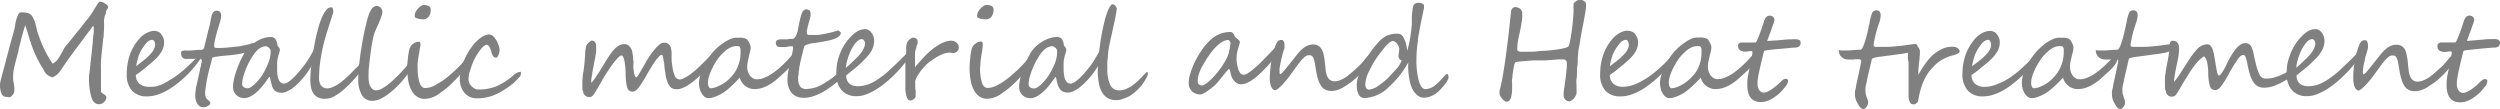
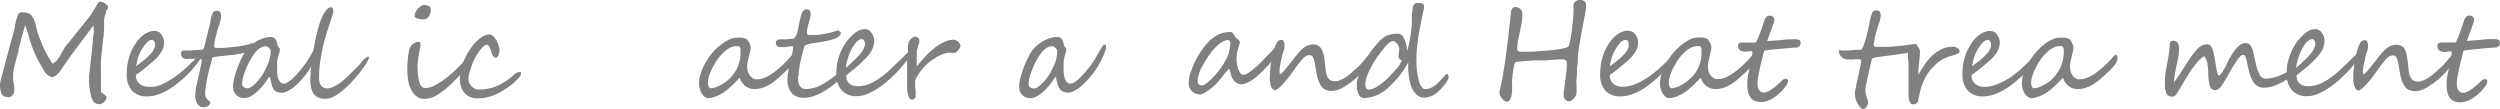
<svg xmlns="http://www.w3.org/2000/svg" viewBox="0 0 405.11 17.66">
  <defs>
    <style>.cls-1{fill:gray;}</style>
  </defs>
  <g id="レイヤー_2" data-name="レイヤー 2">
    <g id="レイヤー_1-2" data-name="レイヤー 1">
      <path class="cls-1" d="M17.5,1.09a.4.4,0,0,1,0,.2,1.3,1.3,0,0,1-.13.19l-.13.21a.29.29,0,0,0-.06.17.39.39,0,0,1,0,.06,1.3,1.3,0,0,0,0,.15,2.57,2.57,0,0,1-.09.29L17,2.52a4.27,4.27,0,0,0-.13.66,5.39,5.39,0,0,0,0,.72c0,.48,0,1-.06,1.46,0,.25,0,.51-.06.78s-.07.55-.1.85-.06.59-.09.86-.06.54-.09.79c-.05.46-.08.93-.11,1.42s0,1,0,1.54c0,.36,0,.82,0,1.37s0,1.2,0,1.93a3.51,3.51,0,0,0,.36.3,2.8,2.8,0,0,1,.4.29.45.45,0,0,1,.12.33,1,1,0,0,1-.39.72,1.18,1.18,0,0,1-.77.35q-1,0-1.32-1.32a11,11,0,0,1-.34-2.73c0-.29,0-.58.05-.88s.08-.59.11-.89l.09-.9c.05-.39.1-.88.17-1.47s.11-1,.14-1.34.05-.49.06-.54a1.13,1.13,0,0,0,0-.23c0-.1,0-.24.05-.41,0-.34.08-.63.1-.88s0-.44,0-.58,0-.09,0-.13,0-.09,0-.16a.87.87,0,0,0-.1-.25l-.39.53-.51.68-.94,1.26-.36.49c-.12.16-.25.32-.37.49l-.43.56-.53.73c-.42.58-.84,1.18-1.26,1.78l-.1.15c0,.07-.1.15-.17.25a3.48,3.48,0,0,1-.25.36,2.78,2.78,0,0,1-1.25,1.06,2,2,0,0,1-1.28-.86c-.06-.1-.11-.2-.16-.27L7,11.17,6.87,11c0-.07-.09-.14-.13-.22-.13-.23-.25-.43-.35-.62L6.1,9.61q-.24-.45-.48-1c-.15-.34-.29-.7-.42-1.07L5,7c0-.16-.09-.28-.12-.35s-.06-.18-.09-.31S4.7,6,4.65,5.84s-.11-.37-.17-.56-.13-.38-.19-.57c-.13-.41-.21-.63-.22-.67,0,.19-.11.42-.19.7l-.25.89c-.09.32-.18.63-.26,1s-.16.61-.22.86S3,8,3,8.18s-.11.45-.16.66c-.11.4-.27,1-.5,1.9a6.55,6.55,0,0,0-.21,1.62q0,.17,0,.45c0,.18.05.41.1.68s.07.49.09.7,0,.39,0,.55a1.14,1.14,0,0,1-.26.63c-.18.25-.35.37-.52.37a1.43,1.43,0,0,1-.26,0L1,15.7a.84.84,0,0,1-.8-.65A3.84,3.84,0,0,1,0,13.7a2.39,2.39,0,0,1,.1-.58c0-.12.07-.28.11-.47s.1-.39.16-.62.12-.41.15-.54,0-.2.06-.23c.14-.55.27-1,.39-1.49s.22-.83.31-1.17l.28-1.06c.1-.36.2-.75.32-1.16s.24-.87.33-1.19a8.72,8.72,0,0,0,.23-1q.08-.54.12-.72A3.12,3.12,0,0,1,2.7,3a5.27,5.27,0,0,1,.19-.51C3,2.16,3.22,2,3.44,2a4,4,0,0,1,1.15.14,1.24,1.24,0,0,1,.7.63,4,4,0,0,1,.24.46,3.71,3.71,0,0,1,.16.47q.08.24.15.54l.16.7a1.82,1.82,0,0,0,.11.4c.06.13.11.28.17.44a18.6,18.6,0,0,0,2.26,4.56,2.58,2.58,0,0,1,.31-.23l.22-.18.15-.15c.09-.11.18-.24.28-.38s.19-.3.29-.46c.19-.34.37-.66.55-1a4.24,4.24,0,0,1,.58-.79c.1-.11.22-.25.36-.43l.49-.61.48-.61.35-.43.31-.36.26-.35L13.46,4l.36-.47.28-.35A2.62,2.62,0,0,0,14.27,3l.12-.16.39-.55c.14-.21.29-.45.45-.73l.45-.71c.13-.19.24-.36.34-.49a.2.2,0,0,1,.2-.09,1,1,0,0,1,.36.08A2.58,2.58,0,0,1,17,.55a1.72,1.72,0,0,1,.35.28A.34.34,0,0,1,17.5,1.09Z" />
      <path class="cls-1" d="M32.6,9.16a1.26,1.26,0,0,1-.22.52,18,18,0,0,1-1.13,1.46,17.59,17.59,0,0,1-1.34,1.39,17.23,17.23,0,0,1-1.48,1.23,10.91,10.91,0,0,1-1.55,1,8.07,8.07,0,0,1-1.55.64,5.39,5.39,0,0,1-1.5.22,3.23,3.23,0,0,1-2.43-.91A3.89,3.89,0,0,1,20.54,12,9.72,9.72,0,0,1,21,9a8.37,8.37,0,0,1,1.62-2.78,5.27,5.27,0,0,1,.48-.45,4.35,4.35,0,0,1,.57-.38,3,3,0,0,1,.61-.26A2.41,2.41,0,0,1,24.93,5l.22,0a2,2,0,0,1,.29.07,1.88,1.88,0,0,1,.3.12.76.76,0,0,1,.24.18,2.93,2.93,0,0,1,.43.65,1.75,1.75,0,0,1,.18.73,2.9,2.9,0,0,1-.1.88,3.36,3.36,0,0,1-.41.89,6,6,0,0,1-.76.94,15.29,15.29,0,0,1-1.13,1l-.93.77a11.82,11.82,0,0,1-1.24.9,1.8,1.8,0,0,0,.57,1.44,2.33,2.33,0,0,0,1.57.49A4.77,4.77,0,0,0,25.28,14a7.83,7.83,0,0,0,1.12-.39A9.71,9.71,0,0,0,27.46,13a11.37,11.37,0,0,0,1-.63q.82-.6,1.5-1.2c.45-.4.9-.83,1.34-1.27l.53-.53A1.41,1.41,0,0,1,32.48,9C32.56,9,32.6,9,32.6,9.16ZM25.14,7.22a1.35,1.35,0,0,0-.05-.29.63.63,0,0,0-.1-.25.66.66,0,0,0-.16-.17.32.32,0,0,0-.2-.06,1.48,1.48,0,0,0-1,.63,6.72,6.72,0,0,0-1,1.58,3.12,3.12,0,0,0-.19.49c-.06.17-.11.36-.16.54s-.09.37-.13.55-.06.35-.09.49L23,10c.28-.22.55-.44.8-.66l.48-.47a4.32,4.32,0,0,0,.44-.52A2.3,2.3,0,0,0,25,7.81,1.51,1.51,0,0,0,25.14,7.22Z" />
      <path class="cls-1" d="M41.36,7.29a.75.75,0,0,1-.2.56,2.18,2.18,0,0,1-.45.33,5.27,5.27,0,0,1-.71.27c-.27.08-.54.15-.82.21s-.55.11-.83.15-.55.08-.8.11L36.68,9l-.89.09-.79.1a2.89,2.89,0,0,0-.6.15c-.13.59-.28,1.15-.43,1.69s-.28,1.07-.39,1.61c0,.12-.06.31-.1.55s-.08.51-.12.78-.07.52-.1.76,0,.41,0,.51a1.07,1.07,0,0,0,.13.6,1.16,1.16,0,0,0,.28.33l.28.23a.41.41,0,0,1,.12.32.35.35,0,0,1-.13.26,1.31,1.31,0,0,1-.32.23,2.26,2.26,0,0,1-.39.15,1.8,1.8,0,0,1-.37,0,.9.9,0,0,1-.51-.15,1.67,1.67,0,0,1-.38-.41,2.44,2.44,0,0,1-.24-.57,2.5,2.5,0,0,1-.09-.66,6.9,6.9,0,0,1,.08-1c0-.34.12-.69.2-1.05s.16-.72.24-1.09.18-.75.25-1.12c0-.16.07-.32.11-.49l.09-.47.08-.36a1.5,1.5,0,0,0,0-.18.29.29,0,0,0-.12-.24.45.45,0,0,0-.26-.08l-.36,0-.49.05-.49,0-.34,0a3.28,3.28,0,0,1-.6,0,.91.91,0,0,1-.4-.16.74.74,0,0,1-.22-.32,1.71,1.71,0,0,1-.07-.55.24.24,0,0,1,.12-.21,1,1,0,0,1,.31-.11,1.61,1.61,0,0,1,.39,0h.36l.41,0,.61-.06.6-.05a3.84,3.84,0,0,1,.42,0h.14L32.84,8A.64.64,0,0,0,33,7.89a1.7,1.7,0,0,0,.12-.29c0-.2.1-.44.16-.71s.13-.55.2-.83.14-.56.2-.82.12-.49.17-.68A4.61,4.61,0,0,0,34,4l.12-.62a6,6,0,0,1,.12-.61,2.74,2.74,0,0,1,.17-.53.74.74,0,0,1,.7-.51c.48,0,.72.27.72.8a3.74,3.74,0,0,1-.21,1.14c-.32,1-.55,1.81-.7,2.45a6.94,6.94,0,0,0-.22,1.29.32.32,0,0,0,.36.36h.82l.79-.05.83-.08,1-.11c.26,0,.51-.07.74-.12l.66-.13.54-.12A3,3,0,0,1,40.81,7L41,7h.18a.16.16,0,0,1,.11.07A.41.41,0,0,1,41.36,7.29Z" />
      <path class="cls-1" d="M51.8,7.76a2.47,2.47,0,0,1-.14.49c-.1.27-.24.59-.41,1s-.4.8-.66,1.26a13.66,13.66,0,0,1-.86,1.33,12.2,12.2,0,0,1-1.17,1.39,9.39,9.39,0,0,1-1.09,1,4.67,4.67,0,0,1-1,.6,1.91,1.91,0,0,1-.76.2,2.12,2.12,0,0,1-.87-.15,1.33,1.33,0,0,1-.54-.46A2.56,2.56,0,0,1,44,13.6c-.09-.32-.17-.69-.26-1.12h-.14c-.27.42-.57.83-.89,1.24a9.65,9.65,0,0,1-1,1.09,5.56,5.56,0,0,1-1.07.79,2.27,2.27,0,0,1-1.09.3,2.09,2.09,0,0,1-.59-.1,1.77,1.77,0,0,1-.58-.33,1.78,1.78,0,0,1-.62-1.41,5.43,5.43,0,0,1,.11-1,11.39,11.39,0,0,1,.29-1.15c.13-.4.27-.81.43-1.21s.33-.8.51-1.16.36-.69.54-1a4.08,4.08,0,0,1,.53-.71,5.39,5.39,0,0,1,.69-.63,5.53,5.53,0,0,1,.87-.59,5.12,5.12,0,0,1,1-.43A3.7,3.7,0,0,1,43.88,6a.86.86,0,0,1,.73.31,2.06,2.06,0,0,1,.34,1,.37.37,0,0,0,.07.14,1.41,1.41,0,0,1,.14.18,1.37,1.37,0,0,1,.13.2.42.42,0,0,1,.06.21,1.23,1.23,0,0,1-.07.38c0,.16-.09.33-.15.52s-.1.4-.15.63a3.2,3.2,0,0,0-.07.7c0,.34,0,.7,0,1.09A6.9,6.9,0,0,0,45,12.42a2,2,0,0,0,.35.8.79.79,0,0,0,.69.32,1.16,1.16,0,0,0,.57-.19,5.33,5.33,0,0,0,.72-.55,9.47,9.47,0,0,0,.83-.84c.29-.32.59-.68.89-1.07A12.76,12.76,0,0,0,50,9.56c.26-.44.49-.83.68-1.18s.36-.61.5-.83.26-.31.35-.31h0a.25.25,0,0,1,.22.09.52.52,0,0,1,.05.23v.1S51.8,7.72,51.8,7.76Zm-7.94.45A.46.46,0,0,0,43.78,8a1,1,0,0,0-.18-.23,1.1,1.1,0,0,0-.25-.19.56.56,0,0,0-.25-.08,1.52,1.52,0,0,0-.57.1,2.19,2.19,0,0,0-.48.25,2.25,2.25,0,0,0-.41.34,4,4,0,0,0-.34.39,9.14,9.14,0,0,0-.72,1.1A14.44,14.44,0,0,0,39.92,11a11.69,11.69,0,0,0-.49,1.4,4.56,4.56,0,0,0-.19,1.23.59.59,0,0,0,.24.47,1,1,0,0,0,.66.2,1.12,1.12,0,0,0,.56-.21,4.55,4.55,0,0,0,.68-.56,6.89,6.89,0,0,0,.7-.79,6.56,6.56,0,0,0,.62-.9,13.57,13.57,0,0,0,.83-1.78A5.37,5.37,0,0,0,43.86,8.21Z" />
      <path class="cls-1" d="M59.78,9.37a1.4,1.4,0,0,1-.2.5,8.56,8.56,0,0,1-.52.86c-.23.33-.49.69-.8,1.08s-.65.78-1,1.17-.74.78-1.14,1.15a10.62,10.62,0,0,1-1.2,1,6.32,6.32,0,0,1-1.19.68A2.88,2.88,0,0,1,52.6,16a2.25,2.25,0,0,1-1.17-.27,1.91,1.91,0,0,1-.71-.7,2.88,2.88,0,0,1-.34-1,6.45,6.45,0,0,1-.1-1.17q0-.36.06-1.05c0-.47.09-1,.16-1.59s.16-1.22.27-1.91.23-1.35.37-2,.31-1.32.48-1.94a13.25,13.25,0,0,1,.58-1.63,4.39,4.39,0,0,1,.69-1.13,1,1,0,0,1,.79-.43c.11,0,.19.07.25.2A1.91,1.91,0,0,1,54,2s0,.09-.07.26-.12.37-.2.63-.17.52-.27.82-.18.58-.27.85-.15.5-.22.69l-.11.36A30.15,30.15,0,0,0,52,9.27a20.39,20.39,0,0,0-.3,3.35,2.32,2.32,0,0,0,.11.79,1.43,1.43,0,0,0,.28.52,1.13,1.13,0,0,0,.43.29,1.27,1.27,0,0,0,.52.1,2.22,2.22,0,0,0,.84-.2,6.16,6.16,0,0,0,1-.53,12.79,12.79,0,0,0,1-.79c.34-.3.68-.61,1-.94s.65-.68,1-1,.59-.68.86-1l.22-.23.25-.22.25-.17a.48.48,0,0,1,.21-.06Q59.78,9.16,59.78,9.37Z" />
-       <path class="cls-1" d="M66.41,11.52a20.65,20.65,0,0,1-1.59,2A15.51,15.51,0,0,1,63.23,15a8,8,0,0,1-1.54,1,3.45,3.45,0,0,1-1.39.34,1.88,1.88,0,0,1-1.64-.9,4.79,4.79,0,0,1-.6-2.65c0-.65,0-1.36.11-2.14s.18-1.58.31-2.38.26-1.59.41-2.36.31-1.48.47-2.12a13,13,0,0,1,.35-1.27,4.33,4.33,0,0,1,.39-.88,1.51,1.51,0,0,1,.44-.51.93.93,0,0,1,.54-.16.74.74,0,0,1,.36.09.85.85,0,0,1,.28.22.92.92,0,0,1,.18.32,1.13,1.13,0,0,1,.06.36,1.77,1.77,0,0,1-.09.48c-.06.2-.14.42-.23.66l-.31.76L61,4.58c-.11.24-.2.47-.28.67a4.28,4.28,0,0,0-.17.51c-.1.42-.2.92-.3,1.48S60.08,8.39,60,9s-.15,1.2-.21,1.8-.07,1.14-.07,1.63a4.54,4.54,0,0,0,.11,1.08,2.1,2.1,0,0,0,.3.67,1.09,1.09,0,0,0,.39.36,1,1,0,0,0,.4.1,1.86,1.86,0,0,0,.75-.18,5.26,5.26,0,0,0,.86-.5,10.11,10.11,0,0,0,.94-.76c.32-.29.65-.61,1-.94s.65-.7,1-1.07.63-.76.92-1.14l.26-.34a.27.27,0,0,1,.19-.12.18.18,0,0,1,.16.12A.93.93,0,0,1,67,10a1.18,1.18,0,0,1,0,.35q0,.18-.12.39c-.06.13-.12.26-.19.39S66.48,11.41,66.41,11.52Z" />
      <path class="cls-1" d="M76.2,9.54a1.11,1.11,0,0,1-.18.56,7,7,0,0,1-.52.79c-.21.3-.47.62-.76,1s-.59.67-.91,1-.75.77-1.16,1.13-.84.71-1.3,1a4.25,4.25,0,0,1-2.44,1,2.25,2.25,0,0,1-1.84-.79,4.41,4.41,0,0,1-.89-1.93A11,11,0,0,1,66,11c0-.34,0-.85.11-1.56,0-.35.08-.65.12-.91a4.5,4.5,0,0,1,.13-.61,1.57,1.57,0,0,1,.57-.8,1.5,1.5,0,0,1,.94-.36c.18,0,.27.16.27.5A5.51,5.51,0,0,1,68,8c0,.28-.08.55-.13.83-.08.51-.15,1-.19,1.38s0,.76,0,1.06a7.63,7.63,0,0,0,.27,2c.18.68.51,1,1,1a3.63,3.63,0,0,0,1.68-.53c.31-.18.63-.38,1-.61s.64-.47,1-.74l.94-.82c.3-.28.59-.57.88-.86s.54-.56.77-.82.42-.49.59-.7l0-.07.05-.08L75.85,9a.07.07,0,0,1,.06,0c.09,0,.16.08.2.22A.91.91,0,0,1,76.2,9.54ZM69.8,1.6a1.81,1.81,0,0,1-.33,1.09,1.07,1.07,0,0,1-.94.44A3.51,3.51,0,0,1,67.66,3c-.32-.08-.47-.21-.47-.38a1.6,1.6,0,0,1,.3-.92A2.37,2.37,0,0,1,68.2,1a1.28,1.28,0,0,1,.44-.2A2,2,0,0,1,69.5,1,.63.63,0,0,1,69.8,1.6Z" />
      <path class="cls-1" d="M84.42,11.86a.92.92,0,0,1-.25.63l-.46.49-.37.37c-.12.11-.24.22-.37.32l-.46.34a14.43,14.43,0,0,1-1.42.91,9.77,9.77,0,0,1-1.3.59,6.91,6.91,0,0,1-1.26.33,7.41,7.41,0,0,1-1.24.1,2.8,2.8,0,0,1-1.18-.25,2.63,2.63,0,0,1-.87-.68,2.93,2.93,0,0,1-.54-1,3.7,3.7,0,0,1-.19-1.21v-.05a6.25,6.25,0,0,1,.17-1.37,9.44,9.44,0,0,1,.46-1.46,10.75,10.75,0,0,1,.72-1.44,10.41,10.41,0,0,1,.93-1.32,5.67,5.67,0,0,1,.49-.52,5.17,5.17,0,0,1,.62-.52,3.48,3.48,0,0,1,.68-.38,1.8,1.8,0,0,1,.7-.15.79.79,0,0,1,.45.14,1.89,1.89,0,0,1,.4.36,4.11,4.11,0,0,1,.34.51,4,4,0,0,1,.26.56,5.57,5.57,0,0,1,.17.55,2.15,2.15,0,0,1,.06.45,2.11,2.11,0,0,1-.18.74q-.18.45-.42.45c-.23,0-.43-.16-.58-.48a3.54,3.54,0,0,1-.16-.43c0-.17-.09-.32-.14-.48a2.26,2.26,0,0,0-.22-.44.79.79,0,0,0-.38-.29,1.31,1.31,0,0,0-.5.25A3.11,3.11,0,0,0,77.9,8a5.58,5.58,0,0,0-.47.64c-.16.24-.3.48-.44.74a8.69,8.69,0,0,0-.38.8c-.12.3-.23.62-.33.94A8.42,8.42,0,0,0,76,12a5.75,5.75,0,0,0-.08.88,1.31,1.31,0,0,0,.13.57,1.86,1.86,0,0,0,.36.52,1.66,1.66,0,0,0,.5.38,1.16,1.16,0,0,0,.57.15A7.52,7.52,0,0,0,80.39,14a10.14,10.14,0,0,0,2.72-1.73,2,2,0,0,1,1.18-.63C84.38,11.59,84.42,11.68,84.42,11.86Z" />
-       <path class="cls-1" d="M115.57,9.09a1.24,1.24,0,0,1,0,.23,2.33,2.33,0,0,1-.09.29,2.56,2.56,0,0,1-.12.32c0,.1-.11.2-.16.28a6.84,6.84,0,0,1-.44.59c-.18.22-.37.45-.59.69s-.44.47-.69.71a8.45,8.45,0,0,1-.72.65c-.18.16-.4.33-.65.52s-.51.36-.78.53a5.38,5.38,0,0,1-.84.4,2.28,2.28,0,0,1-.81.16,2,2,0,0,1-.62-.09,1.2,1.2,0,0,1-.51-.37,2.43,2.43,0,0,1-.4-.74,6.76,6.76,0,0,1-.31-1.21c0-.21-.07-.43-.1-.67l-.09-.71c0-.23,0-.46-.08-.67s-.06-.42-.09-.58a2.85,2.85,0,0,0-.12-.4c0-.09-.09-.14-.14-.14a.63.63,0,0,0-.36.21,6.62,6.62,0,0,0-.54.62c-.2.27-.43.6-.67,1s-.5.8-.77,1.27a20.44,20.44,0,0,1-1.33,2.14c-.37.49-.7.73-1,.73a.9.9,0,0,1-.91-.63,8.54,8.54,0,0,1-.26-2.16,12.06,12.06,0,0,0-.21-2.27c-.12-.53-.28-.8-.47-.8s-.28.11-.51.32a7.55,7.55,0,0,0-.76.88c-.28.37-.59.8-.92,1.31s-.67,1-1,1.65l-.31.53-.36.61c-.12.21-.24.4-.35.58a3.48,3.48,0,0,1-.3.45.8.8,0,0,1-.68.41,1,1,0,0,1-1-.76c0-.13-.07-.23-.09-.32a2,2,0,0,1-.05-.24,1.12,1.12,0,0,1,0-.27v-.38c0-.26,0-.5,0-.72l.06-.66c0-.22.06-.46.1-.71s.08-.55.12-.89.06-.58.09-.9.05-.63.07-.93,0-.58.07-.83a3.48,3.48,0,0,1,.09-.61.87.87,0,0,1,.14-.27,1.42,1.42,0,0,1,.25-.3,1.28,1.28,0,0,1,.29-.24.56.56,0,0,1,.28-.11.53.53,0,0,1,.34.1.83.83,0,0,1,.21.24,1.34,1.34,0,0,1,.12.37,3.15,3.15,0,0,1,0,.44,4.57,4.57,0,0,1,0,.58c0,.24-.07.49-.11.76s-.1.56-.16.85-.11.58-.16.84-.1.51-.14.74-.07.41-.09.55c-.06.36-.1.64-.12.86s0,.38,0,.51a3.87,3.87,0,0,0,.32-.38c.13-.17.28-.37.43-.6l.5-.75.52-.84.41-.68.48-.77c.17-.26.33-.5.5-.73a5.16,5.16,0,0,1,.45-.57,3.11,3.11,0,0,1,.85-.72,1.85,1.85,0,0,1,.91-.24,1.07,1.07,0,0,1,.82.37,1.89,1.89,0,0,1,.46.95c0,.18.07.39.1.63s0,.48.06.74,0,.52,0,.79,0,.5.06.74a3.4,3.4,0,0,0,.08.56,2.66,2.66,0,0,0,.11.36,1,1,0,0,0,.11.19.15.15,0,0,0,.08.05c.12,0,.33-.26.62-.77l.5-.87.61-1.06a12.7,12.7,0,0,1,.71-1.09,9.47,9.47,0,0,1,.75-.93,5,5,0,0,1,.68-.65,1,1,0,0,1,.55-.24l.3,0a1.58,1.58,0,0,1,.31.09,1.48,1.48,0,0,1,.25.14.76.76,0,0,1,.18.18,2.17,2.17,0,0,1,.21.54,5.38,5.38,0,0,1,.09.68c0,.26,0,.54,0,.86s0,.67.09,1.05a6,6,0,0,0,.42,1.82.9.9,0,0,0,.83.6,1.4,1.4,0,0,0,.51-.14,6.25,6.25,0,0,0,.67-.35c.23-.15.47-.31.71-.5s.47-.37.67-.55.41-.37.6-.55l.59-.57.6-.6.66-.66a.29.29,0,0,1,.21-.12C115.52,8.84,115.57,8.92,115.57,9.09Z" />
      <path class="cls-1" d="M128.69,9.25a1.58,1.58,0,0,1,0,.28,2.14,2.14,0,0,1-.08.32l-.12.32a.89.89,0,0,1-.13.24l-.17.21-.25.29-.3.33-.33.32-1.19,1.08a9.13,9.13,0,0,1-1.2.92,6.13,6.13,0,0,1-1.28.64,4,4,0,0,1-1.45.23,2.08,2.08,0,0,1-.73-.13,2.88,2.88,0,0,1-.69-.37,2.57,2.57,0,0,1-.55-.59,2.31,2.31,0,0,1-.34-.75l-.59.61-.65.64c-.23.21-.46.42-.7.62a7.57,7.57,0,0,1-.74.56l-.51.29a6,6,0,0,1-.63.29,6.23,6.23,0,0,1-.65.22,2.75,2.75,0,0,1-.59.08,1,1,0,0,1-.69-.25,2.06,2.06,0,0,1-.48-.61,3.39,3.39,0,0,1-.29-.77,3.53,3.53,0,0,1-.09-.73,4.73,4.73,0,0,1,.19-1.32,8,8,0,0,1,.48-1.32,10.11,10.11,0,0,1,.67-1.21,12.16,12.16,0,0,1,.71-1,8.36,8.36,0,0,1,.88-.93,8.22,8.22,0,0,1,1.06-.83,6.73,6.73,0,0,1,1.07-.59,2.43,2.43,0,0,1,.94-.23h.43a3.44,3.44,0,0,1,.46,0,2.26,2.26,0,0,1,.44.08,1.34,1.34,0,0,1,.39.16.89.89,0,0,1,.2.22,3.28,3.28,0,0,1,.22.37,2.75,2.75,0,0,1,.17.41,1,1,0,0,1,.07.33,3.44,3.44,0,0,1-.15.86c-.1.44-.2.85-.28,1.22a4.81,4.81,0,0,0-.14,1.14,2.35,2.35,0,0,0,.11.68,2.31,2.31,0,0,0,.31.63,1.65,1.65,0,0,0,.49.46,1.2,1.2,0,0,0,.65.18,3.25,3.25,0,0,0,1.22-.25,6,6,0,0,0,1.26-.68,12.55,12.55,0,0,0,1.28-1c.42-.38.84-.78,1.25-1.21l.17-.2.25-.29L128.3,9c.09-.08.15-.11.19-.11S128.69,9,128.69,9.25ZM120,8.44c0-.11,0-.25,0-.41a.76.76,0,0,0-.13-.4.27.27,0,0,0-.26-.15h-.31a2.08,2.08,0,0,0-.66.11,2.72,2.72,0,0,0-.62.3,3.41,3.41,0,0,0-.58.44,6.63,6.63,0,0,0-.54.52,5.72,5.72,0,0,0-.48.55c-.16.23-.33.47-.49.73s-.31.54-.46.83a9.2,9.2,0,0,0-.39.86,7.83,7.83,0,0,0-.27.82,3.29,3.29,0,0,0-.09.72c0,.06,0,.15,0,.26a1.57,1.57,0,0,0,.08.31.74.74,0,0,0,.15.26.28.28,0,0,0,.23.11A3,3,0,0,0,116.3,14,5.62,5.62,0,0,0,118,12.94a6.67,6.67,0,0,0,1.28-1.56A6,6,0,0,0,120,8.44Z" />
      <path class="cls-1" d="M127.6,13.13a8.68,8.68,0,0,1,.14-1.61c.09-.52.2-1,.31-1.51s.22-.92.31-1.32a4.41,4.41,0,0,0,.15-1q0-.15-.09-.18a.55.55,0,0,0-.24,0l-.26,0-.29.06-.29.06-.25,0h-.59a1.11,1.11,0,0,1-.43-.07.53.53,0,0,1-.26-.23,1.1,1.1,0,0,1-.09-.49.29.29,0,0,1,.1-.23.76.76,0,0,1,.23-.15,1.4,1.4,0,0,1,.31-.09l.33,0,.36,0,.5,0,.52-.07.36,0a.45.45,0,0,0,.3-.16,1.48,1.48,0,0,0,.25-.35,2.6,2.6,0,0,0,.19-.42c0-.15.08-.27.1-.37s.07-.39.12-.65.1-.54.16-.81.12-.52.19-.77A4.1,4.1,0,0,1,130,2a1.12,1.12,0,0,1,.27-.35.6.6,0,0,1,.4-.13c.46,0,.69.25.69.76a3.4,3.4,0,0,1-.21,1.06c0,.13-.08.29-.13.47l-.15.56c0,.19-.08.37-.12.54a2.63,2.63,0,0,0,0,.41c0,.23.12.34.36.34h.73a6,6,0,0,0,.61,0,5.38,5.38,0,0,0,.66-.08l.88-.17.64-.14.38-.1.35-.11.5-.14s0,0,.07.07l.13.1.13.11s.06.06.06.08a.6.6,0,0,1-.07.3.81.81,0,0,1-.17.24,1.06,1.06,0,0,1-.23.19,1.65,1.65,0,0,1-.25.15,6.36,6.36,0,0,1-1.38.43c-.51.11-1,.2-1.49.28l-.88.13c-.26,0-.49.08-.68.13l-.48.15a.68.68,0,0,0-.29.22c0,.1-.08.27-.14.51l-.2.8c-.08.3-.15.61-.22.92s-.13.59-.18.84-.05.28-.08.49l-.09.66c0,.23,0,.44-.07.64s0,.36,0,.45a2,2,0,0,0,.32,1.23,1.27,1.27,0,0,0,1,.38,7,7,0,0,0,.95-.12,4.45,4.45,0,0,0,.93-.28,8.23,8.23,0,0,0,1-.52c.36-.22.78-.49,1.26-.83l.41-.33.38-.31a2.19,2.19,0,0,1,.33-.23.57.57,0,0,1,.29-.09c.12,0,.19,0,.22.06a.44.44,0,0,1,.05.23.82.82,0,0,1-.1.32,2.78,2.78,0,0,1-.25.4,4.94,4.94,0,0,1-.39.44,5,5,0,0,1-.49.43q-.58.46-1.2.87a8.86,8.86,0,0,1-1.26.72,7.46,7.46,0,0,1-1.28.49,4.55,4.55,0,0,1-1.25.18,3,3,0,0,1-1.2-.22,2.26,2.26,0,0,1-.81-.6,2.74,2.74,0,0,1-.46-.86A3.66,3.66,0,0,1,127.6,13.13Z" />
      <path class="cls-1" d="M147.69,8.54a1.34,1.34,0,0,1-.22.51,13,13,0,0,1-1,1.35c-.39.48-.82,1-1.29,1.45a20,20,0,0,1-1.5,1.4,13.42,13.42,0,0,1-1.62,1.19,9.49,9.49,0,0,1-1.62.82,4.19,4.19,0,0,1-1.52.32h-.07a3.11,3.11,0,0,1-2.5-1,3.92,3.92,0,0,1-.83-2.67,10.58,10.58,0,0,1,.1-1.44A9,9,0,0,1,136,9a8.49,8.49,0,0,1,.73-1.57,7.8,7.8,0,0,1,1.18-1.52A4.32,4.32,0,0,1,139.07,5a2.61,2.61,0,0,1,1.13-.28l.2,0,.26.11a1.28,1.28,0,0,1,.25.15,2,2,0,0,1,.21.2,2.45,2.45,0,0,1,.4.68,1.9,1.9,0,0,1,.13.75,3.05,3.05,0,0,1-.16,1,3.45,3.45,0,0,1-.45.9,5.62,5.62,0,0,1-.72.89c-.28.29-.61.61-1,1-.13.12-.27.25-.44.39l-.55.45-.61.49-.61.5c.05,1.16.7,1.74,1.94,1.74a5.3,5.3,0,0,0,2.21-.54,8.6,8.6,0,0,0,1.07-.63c.34-.24.66-.48,1-.73l.52-.44.58-.54.59-.56.57-.54.35-.35.41-.4.53-.53a1.33,1.33,0,0,1,.69-.42C147.65,8.35,147.69,8.41,147.69,8.54Zm-7.52-1.47a.88.88,0,0,0-.16-.51.44.44,0,0,0-.38-.22,1,1,0,0,0-.43.13,2.33,2.33,0,0,0-.55.49,6.7,6.7,0,0,0-1,1.75,9,9,0,0,0-.59,2.27c.41-.34.76-.63,1-.89l.77-.73.46-.5a5.84,5.84,0,0,0,.42-.56,3.11,3.11,0,0,0,.31-.6A1.76,1.76,0,0,0,140.17,7.07Z" />
-       <path class="cls-1" d="M155.29,8.07a1,1,0,0,1-.23.3.9.9,0,0,1-.3.17,1,1,0,0,1-.33.05,1,1,0,0,1-.32-.05,1.74,1.74,0,0,0-.39,0,2.55,2.55,0,0,0-.91.21,7.34,7.34,0,0,0-1.09.54,12.32,12.32,0,0,0-1.09.74,6.4,6.4,0,0,0-.88.81l-.42.5a5.06,5.06,0,0,0-.42.58,5.51,5.51,0,0,0-.37.61,2.7,2.7,0,0,0-.23.61,1.1,1.1,0,0,0,0,.38c0,.15,0,.32,0,.5s0,.36.06.56a3.48,3.48,0,0,1,0,.55c0,.1,0,.2,0,.3a1.09,1.09,0,0,1,0,.26.38.38,0,0,1-.11.19,1.34,1.34,0,0,1-.21.2l-.28.15a.79.79,0,0,1-.29.06.48.48,0,0,1-.38-.23,1.7,1.7,0,0,1-.25-.62,5.42,5.42,0,0,1-.14-.92c0-.36,0-.74,0-1.16,0-.12,0-.31,0-.55s0-.48,0-.73,0-.48,0-.68,0-.33,0-.37,0-.26,0-.45,0-.4,0-.62l.06-.69c0-.24.05-.45.07-.65a2,2,0,0,0,0-.34c0-.15,0-.3,0-.46s0-.31.05-.46a2.54,2.54,0,0,1,.06-.33.82.82,0,0,1,.13-.27,1.42,1.42,0,0,1,.25-.3,1.59,1.59,0,0,1,.33-.25.72.72,0,0,1,.37-.11.81.81,0,0,1,.34.09.74.74,0,0,1,.21.17.65.65,0,0,1,.11.22.75.75,0,0,1,0,.2s0,.09,0,.19,0,.2-.09.33-.08.26-.12.41-.08.29-.12.42a3,3,0,0,0-.09.35.8.8,0,0,0,0,.21,2.85,2.85,0,0,1,0,.3c0,.15,0,.31,0,.5s0,.39,0,.59,0,.39,0,.55v.14a.53.53,0,0,0,0,.13c.24-.3.51-.61.8-.94s.59-.64.92-1a12.38,12.38,0,0,1,1-.9,9.05,9.05,0,0,1,1.06-.76,6.33,6.33,0,0,1,1.09-.52,3.34,3.34,0,0,1,1.06-.19,1.2,1.2,0,0,1,.51.13,1.34,1.34,0,0,1,.37.28.89.89,0,0,1,.21.32.71.71,0,0,1,.07.29h0A1.25,1.25,0,0,1,155.29,8.07Z" />
-       <path class="cls-1" d="M167.34,9.54a1.11,1.11,0,0,1-.18.56,6.81,6.81,0,0,1-.51.79c-.22.3-.48.62-.77,1s-.59.67-.91,1A15.52,15.52,0,0,1,163.81,14c-.4.36-.84.71-1.3,1a4.25,4.25,0,0,1-2.44,1,2.25,2.25,0,0,1-1.84-.79,4.52,4.52,0,0,1-.89-1.93,11.75,11.75,0,0,1-.23-2.31,15.38,15.38,0,0,1,.12-1.56c0-.35.07-.65.11-.91a4.5,4.5,0,0,1,.13-.61,1.54,1.54,0,0,1,.58-.8,1.47,1.47,0,0,1,.93-.36c.18,0,.27.16.27.5a4.27,4.27,0,0,1-.07.75c0,.28-.08.55-.13.83q-.12.77-.18,1.38c0,.41-.06.76-.06,1.06a7.63,7.63,0,0,0,.27,2c.18.68.51,1,1,1a3.63,3.63,0,0,0,1.68-.53,10.22,10.22,0,0,0,1-.61c.31-.22.63-.47.95-.74s.64-.55.94-.82.59-.57.88-.86.54-.56.77-.82.43-.49.6-.7a.17.17,0,0,1,0-.07.56.56,0,0,0,.05-.08L167,9a.07.07,0,0,1,.06,0c.09,0,.16.08.21.22A1.1,1.1,0,0,1,167.34,9.54ZM161,1.6a1.81,1.81,0,0,1-.33,1.09,1.1,1.1,0,0,1-1,.44A3.57,3.57,0,0,1,158.8,3c-.31-.08-.47-.21-.47-.38a1.6,1.6,0,0,1,.3-.92,2.52,2.52,0,0,1,.72-.7,1.2,1.2,0,0,1,.44-.2,1.93,1.93,0,0,1,.85.15A.62.62,0,0,1,161,1.6Z" />
+       <path class="cls-1" d="M155.29,8.07a1,1,0,0,1-.23.3.9.9,0,0,1-.3.17,1,1,0,0,1-.33.05,1,1,0,0,1-.32-.05,1.74,1.74,0,0,0-.39,0,2.55,2.55,0,0,0-.91.21,7.34,7.34,0,0,0-1.09.54,12.32,12.32,0,0,0-1.09.74,6.4,6.4,0,0,0-.88.81l-.42.5a5.06,5.06,0,0,0-.42.58,5.51,5.51,0,0,0-.37.61,2.7,2.7,0,0,0-.23.61,1.1,1.1,0,0,0,0,.38c0,.15,0,.32,0,.5s0,.36.06.56a3.48,3.48,0,0,1,0,.55c0,.1,0,.2,0,.3a1.09,1.09,0,0,1,0,.26.38.38,0,0,1-.11.19,1.34,1.34,0,0,1-.21.2a.79.79,0,0,1-.29.06.48.48,0,0,1-.38-.23,1.7,1.7,0,0,1-.25-.62,5.42,5.42,0,0,1-.14-.92c0-.36,0-.74,0-1.16,0-.12,0-.31,0-.55s0-.48,0-.73,0-.48,0-.68,0-.33,0-.37,0-.26,0-.45,0-.4,0-.62l.06-.69c0-.24.05-.45.07-.65a2,2,0,0,0,0-.34c0-.15,0-.3,0-.46s0-.31.05-.46a2.54,2.54,0,0,1,.06-.33.82.82,0,0,1,.13-.27,1.42,1.42,0,0,1,.25-.3,1.59,1.59,0,0,1,.33-.25.72.72,0,0,1,.37-.11.81.81,0,0,1,.34.09.74.74,0,0,1,.21.17.65.65,0,0,1,.11.22.75.75,0,0,1,0,.2s0,.09,0,.19,0,.2-.09.33-.08.26-.12.41-.08.29-.12.42a3,3,0,0,0-.09.35.8.8,0,0,0,0,.21,2.85,2.85,0,0,1,0,.3c0,.15,0,.31,0,.5s0,.39,0,.59,0,.39,0,.55v.14a.53.53,0,0,0,0,.13c.24-.3.51-.61.8-.94s.59-.64.92-1a12.38,12.38,0,0,1,1-.9,9.05,9.05,0,0,1,1.06-.76,6.33,6.33,0,0,1,1.09-.52,3.34,3.34,0,0,1,1.06-.19,1.2,1.2,0,0,1,.51.13,1.34,1.34,0,0,1,.37.28.89.89,0,0,1,.21.32.71.71,0,0,1,.07.29h0A1.25,1.25,0,0,1,155.29,8.07Z" />
      <path class="cls-1" d="M179.24,7.76a2.47,2.47,0,0,1-.14.49c-.1.27-.23.59-.41,1s-.4.8-.66,1.26a12,12,0,0,1-.86,1.33A13.31,13.31,0,0,1,176,13.2a9.42,9.42,0,0,1-1.1,1,4.9,4.9,0,0,1-1,.6,2,2,0,0,1-.77.2,2.19,2.19,0,0,1-.87-.15,1.33,1.33,0,0,1-.54-.46,2.56,2.56,0,0,1-.35-.78c-.09-.32-.17-.69-.26-1.12H171c-.28.42-.58.83-.9,1.24a10.61,10.61,0,0,1-1,1.09,6,6,0,0,1-1.08.79,2.27,2.27,0,0,1-1.09.3,2.15,2.15,0,0,1-.59-.1,1.77,1.77,0,0,1-.58-.33,2,2,0,0,1-.44-.57,1.8,1.8,0,0,1-.17-.84,5.33,5.33,0,0,1,.1-1,9.33,9.33,0,0,1,.3-1.15c.12-.4.26-.81.42-1.21s.33-.8.51-1.16.36-.69.54-1a4.08,4.08,0,0,1,.53-.71,5.39,5.39,0,0,1,.69-.63,5.53,5.53,0,0,1,.87-.59,5,5,0,0,1,1-.43A3.64,3.64,0,0,1,171.32,6a.86.86,0,0,1,.73.31,2.06,2.06,0,0,1,.34,1,.29.29,0,0,0,.08.14l.13.18a.86.86,0,0,1,.13.2.42.42,0,0,1,.06.21,1.23,1.23,0,0,1-.07.38c0,.16-.09.33-.15.52s-.1.4-.15.63a4,4,0,0,0-.07.7c0,.34,0,.7,0,1.09a5.82,5.82,0,0,0,.12,1.06,1.88,1.88,0,0,0,.34.8.8.8,0,0,0,.7.32,1.16,1.16,0,0,0,.56-.19,4.77,4.77,0,0,0,.72-.55,9.47,9.47,0,0,0,.83-.84c.29-.32.59-.68.89-1.07a11.39,11.39,0,0,0,.92-1.33c.26-.44.49-.83.68-1.18l.5-.83c.14-.21.26-.31.35-.31h0a.25.25,0,0,1,.22.09.52.52,0,0,1,.05.23v.1A.38.38,0,0,1,179.24,7.76Zm-7.94.45a.55.55,0,0,0-.07-.22,1,1,0,0,0-.19-.23,1.1,1.1,0,0,0-.25-.19.52.52,0,0,0-.25-.08,1.43,1.43,0,0,0-.56.1,2.06,2.06,0,0,0-.49.25,2.25,2.25,0,0,0-.41.34,4,4,0,0,0-.34.39,10.54,10.54,0,0,0-.72,1.1,14.44,14.44,0,0,0-.66,1.37,11.69,11.69,0,0,0-.49,1.4,4.56,4.56,0,0,0-.19,1.23.59.59,0,0,0,.24.47,1,1,0,0,0,.66.2,1.12,1.12,0,0,0,.56-.21,4.1,4.1,0,0,0,.68-.56,8,8,0,0,0,.71-.79,7.5,7.5,0,0,0,.61-.9A12.39,12.39,0,0,0,171,10.1,5.37,5.37,0,0,0,171.3,8.21Z" />
-       <path class="cls-1" d="M186,12a.86.86,0,0,1-.1.34,3.94,3.94,0,0,1-.23.46c-.09.16-.19.32-.29.47a4.2,4.2,0,0,1-.27.39,7.46,7.46,0,0,1-.9,1,9.27,9.27,0,0,1-1.07.85A5.57,5.57,0,0,1,182,16a3,3,0,0,1-1.09.23,2.76,2.76,0,0,1-1.36-.31,2.51,2.51,0,0,1-.94-.92,4.23,4.23,0,0,1-.54-1.48,10.17,10.17,0,0,1-.18-2c0-.47,0-1,.06-1.54s.09-1.13.17-1.72.15-1.2.25-1.81.2-1.18.32-1.74.24-1.09.37-1.57a12,12,0,0,1,.41-1.27,4.19,4.19,0,0,1,.42-.85c.14-.21.27-.32.4-.32a.54.54,0,0,1,.41.2,2.26,2.26,0,0,1,.28.43,22.75,22.75,0,0,1-.41,2.29c-.2.91-.43,2-.71,3.21-.07.34-.14.7-.2,1.07s-.1.73-.13,1.1-.07.74-.09,1.1,0,.7,0,1a6,6,0,0,0,.45,2.62,1.53,1.53,0,0,0,1.5.92,2.8,2.8,0,0,0,1-.19,5,5,0,0,0,.94-.49,7.62,7.62,0,0,0,.84-.66c.27-.23.52-.47.74-.69s.16-.17.26-.28l.3-.31.25-.27c.08-.07.13-.11.16-.11S186,11.77,186,12Z" />
      <path class="cls-1" d="M207,8.11a1.51,1.51,0,0,1-.19.7,5.75,5.75,0,0,1-.42.69A13.93,13.93,0,0,1,205.11,11c-.44.46-.89.89-1.35,1.3a6.8,6.8,0,0,1-1.42,1,2.87,2.87,0,0,1-1.28.36,1.07,1.07,0,0,1-.48-.12,1.86,1.86,0,0,1-.45-.3,2.34,2.34,0,0,1-.37-.45,2.14,2.14,0,0,1-.25-.53c0-.09-.06-.21-.09-.33s0-.25-.07-.35-.06-.2-.09-.28-.07-.11-.11-.11-.08,0-.17.13l-.29.32-.37.45-.39.49-.34.43-.24.29a7.88,7.88,0,0,1-.71.7c-.28.24-.56.45-.83.65s-.53.35-.77.48a1.29,1.29,0,0,1-.51.18,2.18,2.18,0,0,1-.72-.12,1.79,1.79,0,0,1-.61-.36,1.88,1.88,0,0,1-.42-.57,1.78,1.78,0,0,1-.16-.78,5.32,5.32,0,0,1,.29-1.65,12.24,12.24,0,0,1,.76-1.89,13.69,13.69,0,0,1,1.09-1.84A9.41,9.41,0,0,1,196,6.61a5.18,5.18,0,0,1,1.61-1.08,4.52,4.52,0,0,1,1.73-.34.62.62,0,0,1,.29.06.91.91,0,0,1,.21.18,1.43,1.43,0,0,1,.16.24c0,.09.09.18.14.27a.52.52,0,0,0,.16.19c.09.07.17.15.27.22a2.49,2.49,0,0,1,.23.22.31.31,0,0,1,.11.21,1.33,1.33,0,0,1-.09.45l-.18.58c-.06.22-.12.46-.18.74a5.35,5.35,0,0,0-.08.95,6,6,0,0,0,.06.8,5.69,5.69,0,0,0,.2.86,2.4,2.4,0,0,0,.34.68.57.57,0,0,0,.47.27,1.29,1.29,0,0,0,.67-.19,8.41,8.41,0,0,0,.76-.53,19,19,0,0,0,1.82-1.67c.57-.61,1.16-1.21,1.75-1.81a.49.49,0,0,1,.3-.16C206.94,7.75,207,7.87,207,8.11ZM199.38,7a.43.43,0,0,0,0-.1.77.77,0,0,0-.23-.35.27.27,0,0,0-.18-.07h0a2.28,2.28,0,0,0-.78.23,3.9,3.9,0,0,0-.86.62,8.13,8.13,0,0,0-1,1.07A16.2,16.2,0,0,0,195.25,10l-.36.62a6.4,6.4,0,0,0-.38.74,6.83,6.83,0,0,0-.31.87,3.77,3.77,0,0,0-.12,1,.53.53,0,0,0,.22.46.76.76,0,0,0,.46.16,1.23,1.23,0,0,0,.63-.27,7.77,7.77,0,0,0,.85-.71,13.62,13.62,0,0,0,.92-1,13.75,13.75,0,0,0,.88-1.17,12.94,12.94,0,0,0,.71-1.2,4.88,4.88,0,0,0,.4-1.06c0-.1,0-.21.07-.35s.05-.26.07-.4l.06-.37A1.61,1.61,0,0,0,199.38,7Z" />
      <path class="cls-1" d="M222.43,8.92a1.19,1.19,0,0,1-.06.37,2.54,2.54,0,0,1-.16.38A2.71,2.71,0,0,1,222,10l-.22.35a8.29,8.29,0,0,1-.67.89,11.22,11.22,0,0,1-.81.89q-.44.42-.9.81a9.87,9.87,0,0,1-.89.67l-.67.44a4.54,4.54,0,0,1-.64.35,3.91,3.91,0,0,1-.68.24,3.07,3.07,0,0,1-.77.09,2.06,2.06,0,0,1-1.32-.41,2,2,0,0,1-.44-.54,3.66,3.66,0,0,1-.33-.72,7,7,0,0,1-.25-.85c-.07-.3-.12-.6-.17-.89s-.11-.69-.16-1-.12-.54-.18-.74a1.64,1.64,0,0,0-.25-.46.53.53,0,0,0-.38-.16,2,2,0,0,0-.36,0,1.15,1.15,0,0,0-.34.16,3.28,3.28,0,0,0-.4.33,6.69,6.69,0,0,0-.5.57c-.19.23-.41.52-.66.86s-.54.74-.87,1.21c-.16.23-.35.48-.58.75s-.44.53-.67.78-.46.47-.68.66a2.07,2.07,0,0,1-.59.36c-.57-.13-.86-.84-.86-2.14a15.13,15.13,0,0,1,.12-1.57c0-.32.08-.66.14-1s.11-.69.19-1,.17-.69.27-1a5.75,5.75,0,0,1,.36-.91,1.28,1.28,0,0,1,.2-.31.77.77,0,0,1,.22-.16.67.67,0,0,1,.24-.07l.24,0c.11,0,.2.08.28.22a1.21,1.21,0,0,1,.12.59,2.94,2.94,0,0,1,0,.44c0,.14-.07.28-.11.42s-.1.3-.15.47-.1.35-.15.57-.09.37-.14.59-.09.43-.13.65-.08.44-.11.65a4,4,0,0,0,0,.57,1.12,1.12,0,0,0,.05.36c.19,0,.49-.29.9-.82l.71-.88.84-1.05c.22-.29.44-.56.65-.8a5.13,5.13,0,0,1,.68-.65,3.2,3.2,0,0,1,.75-.44,2.25,2.25,0,0,1,.87-.16,1.51,1.51,0,0,1,.85.22,1.66,1.66,0,0,1,.54.6,3.67,3.67,0,0,1,.32.92c.07.36.13.76.18,1.19s.08.72.11,1.08a4.26,4.26,0,0,0,.21,1,1.73,1.73,0,0,0,.45.69,1.21,1.21,0,0,0,.84.26,2.26,2.26,0,0,0,.88-.19,5.64,5.64,0,0,0,1-.54,13.26,13.26,0,0,0,1-.82q.54-.46,1.11-1a7.37,7.37,0,0,0,.5-.55l.52-.63c.18-.2.34-.37.49-.51a.6.6,0,0,1,.36-.22.55.55,0,0,1,.19.06A.2.2,0,0,1,222.43,8.92Z" />
      <path class="cls-1" d="M234.73,12.42a.76.76,0,0,1,0,.19c0,.08-.06.17-.1.26l-.12.25a1.53,1.53,0,0,1-.1.17,12.21,12.21,0,0,1-.8,1,5.92,5.92,0,0,1-.86.81,3.7,3.7,0,0,1-1,.54,3,3,0,0,1-1.1.19,1.32,1.32,0,0,1-.49-.11,2,2,0,0,1-.5-.3,2.81,2.81,0,0,1-.45-.46,3.13,3.13,0,0,1-.36-.58,4.9,4.9,0,0,1-.31-.85,7.64,7.64,0,0,1-.21-1c-.06-.37-.1-.76-.13-1.17s0-.82,0-1.25a15,15,0,0,1-3.16,4,6,6,0,0,1-4,1.78,1,1,0,0,1-.88-.62,2.78,2.78,0,0,1-.3-1.26,4.36,4.36,0,0,1,.14-1.31,20.75,20.75,0,0,1,.94-2.34,14.34,14.34,0,0,1,2.43-3.51,4.52,4.52,0,0,1,1.21-1,4.24,4.24,0,0,1,2-.38.94.94,0,0,1,.79.51,3.94,3.94,0,0,1,.48,1.18,5.26,5.26,0,0,1,.17,1.11c.1-.32.18-.64.26-1s.15-.67.21-1,.11-.72.16-1.11.09-.8.13-1.25c0-.11,0-.26,0-.44s0-.4,0-.65c0-.51.08-.93.12-1.28a2.07,2.07,0,0,1,.15-.68.87.87,0,0,1,.82-.4,1.47,1.47,0,0,1,.58.12c.2.08.3.19.3.34a2.53,2.53,0,0,1,0,.38L230.6,2c-.06.28-.13.63-.21,1s-.19.91-.29,1.48L230,5c0,.2-.07.4-.11.62s-.07.42-.11.61,0,.3,0,.34c-.09.53-.15,1-.19,1.5s-.06.94-.06,1.41a12.69,12.69,0,0,0,.41,3.72c.27.82.61,1.23,1,1.23a2.15,2.15,0,0,0,.71-.11,3,3,0,0,0,.68-.33,5.45,5.45,0,0,0,.69-.57c.23-.22.48-.48.74-.78l.41-.45a.51.51,0,0,1,.35-.2c.07,0,.12.06.14.16A1.87,1.87,0,0,1,234.73,12.42Zm-7.59-2.64a.64.64,0,0,1-.39-.26.81.81,0,0,1-.13-.44,3.92,3.92,0,0,1,.06-.57,4.14,4.14,0,0,0,.06-.59,1.08,1.08,0,0,0-.09-.4,3.38,3.38,0,0,0-.24-.41,2,2,0,0,0-.33-.32.59.59,0,0,0-.36-.13c-.34,0-.81.36-1.4,1.08-.3.38-.58.73-.83,1.07s-.48.67-.69,1-.42.69-.58,1-.29.57-.4.8a5,5,0,0,0-.58,2c0,.61.21.91.62.91a3.1,3.1,0,0,0,1.5-.63,10.69,10.69,0,0,0,1.52-1.21l.93-1,.59-.64a4.51,4.51,0,0,0,.39-.55A6.75,6.75,0,0,0,227.14,9.78Z" />
      <path class="cls-1" d="M257,.73a4,4,0,0,1-.05.88c-.05.35-.12.74-.2,1.19s-.17.93-.27,1.44-.21,1.06-.31,1.63S256,7,255.87,7.63s-.15,1.21-.2,1.81q0,.08,0,.39c0,.22,0,.48-.06.8s-.05.67-.07,1,0,.78-.07,1.18,0,.79,0,1.17,0,.72,0,1a.87.87,0,0,1-.12.49A2.22,2.22,0,0,1,255,16a1.7,1.7,0,0,1-.39.3.58.58,0,0,1-.61.06.81.81,0,0,1-.27-.15.87.87,0,0,1-.23-.27.84.84,0,0,1-.11-.36,2.92,2.92,0,0,1,0-.54c0-.26.06-.56.11-.91s.09-.71.15-1.11.1-.77.14-1.14.08-.72.1-1a6.88,6.88,0,0,0,0-.77.49.49,0,0,0-.19-.36.65.65,0,0,0-.4-.12c-.21,0-.48,0-.82,0l-1.07.08-1.07.08c-.34,0-.63,0-.85,0h-.37l-.72,0-.89.07-.88.07-.72.08a1.48,1.48,0,0,0-.35.08s-.08.1-.13.24-.08.29-.12.48-.07.41-.11.65-.07.47-.1.7,0,.45-.07.67,0,.38,0,.53c0,.38,0,.76,0,1.14a5.88,5.88,0,0,1-.11,1,1.85,1.85,0,0,1-.27.71.63.63,0,0,1-.55.27.56.56,0,0,1-.31-.13,2.7,2.7,0,0,1-.36-.33,2.34,2.34,0,0,1-.29-.41.84.84,0,0,1-.14-.39,1.64,1.64,0,0,1,0-.43c0-.16.06-.33.1-.49s.08-.34.11-.49.07-.29.09-.4c.09-.43.19-.91.28-1.46s.19-1.15.28-1.78.18-1.3.27-2,.18-1.4.27-2.12l.24-2.15c.08-.72.15-1.42.22-2.09a.81.81,0,0,1,.08-.25,1.08,1.08,0,0,1,.18-.24.72.72,0,0,1,.27-.15.54.54,0,0,1,.31,0,1.3,1.3,0,0,1,.7.31.93.93,0,0,1,.26.61,5.48,5.48,0,0,1-.07,1.44c-.08.51-.18,1-.29,1.55s-.22,1-.32,1.54a6.63,6.63,0,0,0-.11,1.44.26.26,0,0,0,.14.21,1,1,0,0,0,.3.11,2.23,2.23,0,0,0,.36,0h.32l.79,0c.39,0,.84,0,1.35-.07s1.05-.06,1.61-.11,1.09-.11,1.58-.18a11.44,11.44,0,0,0,1.24-.24c.34-.09.55-.19.62-.31a1.42,1.42,0,0,0,.15-.44c.06-.23.12-.51.18-.85s.12-.72.18-1.15.11-.87.16-1.35.09-1,.12-1.46,0-1,0-1.47A.49.49,0,0,1,255,.58a1.38,1.38,0,0,1,.23-.27,1.51,1.51,0,0,1,.32-.22A.86.86,0,0,1,256,0a1.13,1.13,0,0,1,.3,0,1.22,1.22,0,0,1,.33.14.82.82,0,0,1,.27.22A.52.52,0,0,1,257,.73Z" />
      <path class="cls-1" d="M271.4,9.16a1.26,1.26,0,0,1-.22.52A18.14,18.14,0,0,1,270,11.14a17.46,17.46,0,0,1-1.33,1.39,18.91,18.91,0,0,1-1.48,1.23,11.51,11.51,0,0,1-1.55,1,8.07,8.07,0,0,1-1.55.64,5.39,5.39,0,0,1-1.5.22,3.21,3.21,0,0,1-2.43-.91,3.84,3.84,0,0,1-.86-2.75,9.43,9.43,0,0,1,.47-3,8,8,0,0,1,1.62-2.78,5.27,5.27,0,0,1,.48-.45,4.35,4.35,0,0,1,.57-.38,2.73,2.73,0,0,1,.61-.26,2.41,2.41,0,0,1,.64-.12L264,5a2,2,0,0,1,.29.07l.3.12a.76.76,0,0,1,.24.18,2.93,2.93,0,0,1,.43.65,1.75,1.75,0,0,1,.18.73,2.9,2.9,0,0,1-.1.88,3.36,3.36,0,0,1-.41.89,6,6,0,0,1-.76.94,15.29,15.29,0,0,1-1.13,1l-.93.77a13,13,0,0,1-1.24.9,1.8,1.8,0,0,0,.57,1.44,2.31,2.31,0,0,0,1.57.49,4.84,4.84,0,0,0,1.12-.14,7.83,7.83,0,0,0,1.12-.39,8.75,8.75,0,0,0,1.05-.55,10.14,10.14,0,0,0,1-.63q.82-.6,1.5-1.2c.45-.4.9-.83,1.34-1.27l.53-.53a1.41,1.41,0,0,1,.69-.42C271.36,9,271.4,9,271.4,9.16Zm-7.46-1.94a2.5,2.5,0,0,0-.05-.29.82.82,0,0,0-.1-.25.66.66,0,0,0-.16-.17.34.34,0,0,0-.2-.06,1.48,1.48,0,0,0-1,.63,6.72,6.72,0,0,0-1,1.58,2.38,2.38,0,0,0-.19.49c-.06.17-.11.36-.16.54s-.09.37-.13.55-.06.35-.09.49l.94-.7c.28-.22.55-.44.8-.66l.48-.47a4.32,4.32,0,0,0,.44-.52,2.68,2.68,0,0,0,.32-.57A1.51,1.51,0,0,0,263.94,7.22Z" />
      <path class="cls-1" d="M284.41,9.25a1.58,1.58,0,0,1,0,.28,1.36,1.36,0,0,1-.08.32,1.75,1.75,0,0,1-.12.32.89.89,0,0,1-.13.24l-.17.21-.25.29-.3.33a3.34,3.34,0,0,1-.33.32l-1.19,1.08a9.05,9.05,0,0,1-1.19.92,6,6,0,0,1-1.29.64,4,4,0,0,1-1.45.23,2.12,2.12,0,0,1-.73-.13,2.88,2.88,0,0,1-.69-.37,2.57,2.57,0,0,1-.55-.59,2.1,2.1,0,0,1-.33-.75l-.6.61-.65.64c-.22.21-.46.42-.7.62a7.57,7.57,0,0,1-.74.56,5.45,5.45,0,0,1-.51.29,6,6,0,0,1-.63.29,5,5,0,0,1-.65.22,2.75,2.75,0,0,1-.59.08,1,1,0,0,1-.69-.25,2.24,2.24,0,0,1-.48-.61,3,3,0,0,1-.28-.77,3.61,3.61,0,0,1-.1-.73,5.13,5.13,0,0,1,.19-1.32,9.07,9.07,0,0,1,.48-1.32,10.11,10.11,0,0,1,.67-1.21,10.2,10.2,0,0,1,.72-1A8.49,8.49,0,0,1,273,6.9,6.73,6.73,0,0,1,274,6.31a2.51,2.51,0,0,1,.94-.23h.44a3.4,3.4,0,0,1,.45,0,2.14,2.14,0,0,1,.44.08,1.34,1.34,0,0,1,.39.16.73.73,0,0,1,.2.22,2.26,2.26,0,0,1,.22.37c.07.14.13.28.18.41a1.29,1.29,0,0,1,.06.33,3.85,3.85,0,0,1-.14.86c-.11.44-.2.85-.29,1.22a4.8,4.8,0,0,0-.13,1.14,2.33,2.33,0,0,0,.1.68,2.64,2.64,0,0,0,.31.63,1.78,1.78,0,0,0,.49.46,1.2,1.2,0,0,0,.65.18,3.21,3.21,0,0,0,1.22-.25,6.31,6.31,0,0,0,1.27-.68,12.46,12.46,0,0,0,1.27-1c.42-.38.84-.78,1.25-1.21l.17-.2.25-.29L284,9c.09-.08.15-.11.19-.11S284.41,9,284.41,9.25Zm-8.69-.81a3.18,3.18,0,0,0,0-.41.76.76,0,0,0-.12-.4.29.29,0,0,0-.27-.15H275a2.08,2.08,0,0,0-.66.11,2.72,2.72,0,0,0-.62.3,3.86,3.86,0,0,0-.58.44,6.63,6.63,0,0,0-.54.52,5.72,5.72,0,0,0-.48.55c-.16.23-.33.47-.48.73s-.32.54-.47.83a9.2,9.2,0,0,0-.39.86,5.93,5.93,0,0,0-.26.82,2.82,2.82,0,0,0-.1.72c0,.06,0,.15,0,.26a2.81,2.81,0,0,0,.08.31.93.93,0,0,0,.15.26.3.3,0,0,0,.23.11A3,3,0,0,0,272,14a5.8,5.8,0,0,0,1.67-1.07A6.88,6.88,0,0,0,275,11.38,6,6,0,0,0,275.72,8.44Z" />
      <path class="cls-1" d="M291.78,6.93a.77.77,0,0,1-.11.44.71.71,0,0,1-.28.24,1.29,1.29,0,0,1-.35.1l-.33,0L289,7.87,287.48,8l-1.16.14a1.55,1.55,0,0,0-.46.11l-.18.7c-.07.29-.14.59-.22.91l-.24,1c-.07.35-.14.67-.21,1s-.11.59-.15.84a4,4,0,0,0-.06.6c0,.14,0,.3,0,.5a1.86,1.86,0,0,0,.15.56,1.12,1.12,0,0,0,.32.45.85.85,0,0,0,.59.19,1.23,1.23,0,0,0,.5-.13,3.83,3.83,0,0,0,.65-.35,6.5,6.5,0,0,0,.73-.54,7.9,7.9,0,0,0,.76-.68,4.81,4.81,0,0,1,.4-.36.8.8,0,0,1,.47-.17c.25,0,.37.12.37.35a.93.93,0,0,1-.07.33,1.91,1.91,0,0,1-.16.32,3.43,3.43,0,0,1-.24.33l-.28.33a3.1,3.1,0,0,1-.28.33c-.13.14-.28.28-.46.44s-.38.31-.6.47a6.12,6.12,0,0,1-.69.43,4.49,4.49,0,0,1-.76.31,2.77,2.77,0,0,1-.8.12,2.44,2.44,0,0,1-1-.16,1.74,1.74,0,0,1-.63-.44,1.89,1.89,0,0,1-.38-.62,3.64,3.64,0,0,1-.19-.7,4,4,0,0,1-.06-.69c0-.22,0-.42,0-.58a4.13,4.13,0,0,1,.07-.72c0-.27.09-.57.15-.88s.12-.63.2-1,.14-.63.2-.93.11-.56.15-.8a3.9,3.9,0,0,0,.06-.58.12.12,0,0,0-.12-.14,1.27,1.27,0,0,0-.33,0l-.46.06a1.9,1.9,0,0,1-.53,0,1.59,1.59,0,0,1-.33-.09.83.83,0,0,1-.48-.42,1,1,0,0,1-.07-.41.48.48,0,0,1,.16-.42.65.65,0,0,1,.39-.12h2.29a.45.45,0,0,0,.15-.2c.06-.11.13-.26.21-.44l.24-.6c.08-.23.17-.46.26-.7s.17-.49.25-.74.16-.48.23-.69a1.84,1.84,0,0,1,.39-.76.77.77,0,0,1,.57-.22.81.81,0,0,1,.37.08.83.83,0,0,1,.24.21.79.79,0,0,1,.13.26,1.18,1.18,0,0,1,0,.25.91.91,0,0,1-.07.23c0,.13-.09.28-.16.47s-.14.4-.22.64-.17.47-.26.7-.17.46-.25.68l-.21.58L288,6.54l1.08-.1.77-.07.6,0a4.33,4.33,0,0,1,.69,0,1.2,1.2,0,0,1,.4.11.42.42,0,0,1,.19.18A.75.75,0,0,1,291.78,6.93Z" />
      <path class="cls-1" d="M310.72,7.45a.67.67,0,0,1-.05.3.54.54,0,0,1-.13.22,1.16,1.16,0,0,1-.21.16l-.24.14a4.1,4.1,0,0,1-.77.25l-.92.17-.93.12-.85.12-1.26.17-.95.12a5.93,5.93,0,0,0-.66.13,1,1,0,0,0-.42.19l-.42,1.8c-.15.61-.28,1.18-.38,1.72l-.06.28c0,.11-.05.21-.08.32s-.08.43-.1.6a3,3,0,0,0,0,.5,1.88,1.88,0,0,0,.06.53,2.34,2.34,0,0,1,.09.28c0,.12.08.25.13.4a2.54,2.54,0,0,1,.16.65,1.18,1.18,0,0,1-.26.67.66.66,0,0,1-.55.37c-.21,0-.43-.17-.66-.49a5.21,5.21,0,0,1-.29-.49,4.23,4.23,0,0,1-.23-.48,3,3,0,0,1-.15-.92,1.41,1.41,0,0,1,0-.2.89.89,0,0,1,0-.22c0-.14.06-.32.11-.53l.07-.27a1.27,1.27,0,0,1,0-.18c.16-.73.29-1.33.4-1.82s.18-.87.24-1.14c.13-.61.2-1,.2-1a.3.3,0,0,0-.11-.24.5.5,0,0,0-.27-.08l-.42,0a3.37,3.37,0,0,0-.52.05l-.47,0-.27,0a1.87,1.87,0,0,1-.64-.11,1.43,1.43,0,0,1-.83-.79,1.73,1.73,0,0,1-.11-.63,5,5,0,0,0,.56.06h1l.7-.06.74-.05a4.9,4.9,0,0,1,.5,0c.16,0,.33-.25.52-.73.09-.24.18-.49.26-.75s.15-.52.22-.79.13-.52.18-.73.09-.39.12-.54,0-.18.09-.43.06-.25.08-.37,0-.21.06-.3a5.92,5.92,0,0,1,.15-.69,4.08,4.08,0,0,1,.19-.56.72.72,0,0,1,.69-.51c.48,0,.72.27.72.8a3.74,3.74,0,0,1-.21,1.14,19.14,19.14,0,0,0-.93,3.62.32.32,0,0,0,.36.36c.6,0,1.2,0,1.81,0s1.19-.07,1.77-.12l.79-.08.64-.09.56-.08.58-.08.15,0,.18,0a.31.31,0,0,1,.15.1A.29.29,0,0,1,310.72,7.45Z" />
      <path class="cls-1" d="M317.54,8.33a.3.3,0,0,1-.13.25,1.62,1.62,0,0,1-.35.19,3.85,3.85,0,0,1-.48.16l-.54.16a7.5,7.5,0,0,0-1.3.56,6.18,6.18,0,0,0-1.39,1.1,7.68,7.68,0,0,0-1,1.21,8.85,8.85,0,0,0-.7,1.33,11.32,11.32,0,0,0-.5,1.49c-.14.52-.25,1.08-.35,1.68l-.19.2a.75.75,0,0,1-.16.15.72.72,0,0,1-.2.09,1.17,1.17,0,0,1-.29,0,.45.45,0,0,1-.4-.22,1.82,1.82,0,0,1-.21-.51,4.11,4.11,0,0,1-.08-.6c0-.21,0-.37,0-.48s0-.28,0-.48,0-.4,0-.63,0-.46,0-.7,0-.48,0-.71,0-.44,0-.63,0-.35,0-.48c0-.3,0-.54,0-.74s0-.36,0-.5,0-.25-.05-.36,0-.23-.05-.35,0-.28,0-.45,0-.4,0-.67a.93.93,0,0,1,.09-.4,1.23,1.23,0,0,1,.23-.33,1,1,0,0,1,.32-.22.79.79,0,0,1,.35-.09.86.86,0,0,1,.39.09,1.09,1.09,0,0,1,.3.23.89.89,0,0,1,.19.31.94.94,0,0,1,.07.37,7.4,7.4,0,0,1-.05.88c0,.34-.06.69-.1,1.05s-.07.69-.09,1a6.33,6.33,0,0,0,0,.83,15.4,15.4,0,0,1,1-1.62,9.47,9.47,0,0,1,1.23-1.49A6.41,6.41,0,0,1,314.57,8a3.56,3.56,0,0,1,1.69-.42,2,2,0,0,1,.4,0,1.23,1.23,0,0,1,.42.14,1,1,0,0,1,.33.24A.55.55,0,0,1,317.54,8.33Z" />
      <path class="cls-1" d="M330.1,9.16a1.26,1.26,0,0,1-.22.52,18,18,0,0,1-1.13,1.46,17.59,17.59,0,0,1-1.34,1.39,17.23,17.23,0,0,1-1.48,1.23,10.91,10.91,0,0,1-1.55,1,8.07,8.07,0,0,1-1.55.64,5.39,5.39,0,0,1-1.5.22,3.23,3.23,0,0,1-2.43-.91A3.89,3.89,0,0,1,318,12a9.72,9.72,0,0,1,.47-3,8.37,8.37,0,0,1,1.62-2.78,5.27,5.27,0,0,1,.48-.45,4.35,4.35,0,0,1,.57-.38,3,3,0,0,1,.61-.26,2.41,2.41,0,0,1,.64-.12l.22,0a2,2,0,0,1,.29.07,1.88,1.88,0,0,1,.3.12.76.76,0,0,1,.24.18,2.93,2.93,0,0,1,.43.65,1.75,1.75,0,0,1,.18.73,2.9,2.9,0,0,1-.1.88,3.36,3.36,0,0,1-.41.89,6,6,0,0,1-.76.94,15.29,15.29,0,0,1-1.13,1l-.93.77a11.82,11.82,0,0,1-1.24.9,1.8,1.8,0,0,0,.57,1.44,2.33,2.33,0,0,0,1.57.49,4.77,4.77,0,0,0,1.12-.14,7.83,7.83,0,0,0,1.12-.39A9.71,9.71,0,0,0,325,13a11.37,11.37,0,0,0,1-.63q.82-.6,1.5-1.2c.45-.4.9-.83,1.34-1.27l.53-.53A1.41,1.41,0,0,1,330,9C330.06,9,330.1,9,330.1,9.16Zm-7.46-1.94a1.35,1.35,0,0,0-.05-.29.63.63,0,0,0-.1-.25.66.66,0,0,0-.16-.17.32.32,0,0,0-.2-.06,1.48,1.48,0,0,0-1,.63,6.72,6.72,0,0,0-1,1.58,3.12,3.12,0,0,0-.19.49c-.06.17-.11.36-.16.54s-.09.37-.13.55-.06.35-.09.49l.94-.7c.28-.22.55-.44.8-.66l.48-.47a4.32,4.32,0,0,0,.44-.52,2.3,2.3,0,0,0,.32-.57A1.51,1.51,0,0,0,322.64,7.22Z" />
      <path class="cls-1" d="M343.12,9.25a1.58,1.58,0,0,1,0,.28,2.23,2.23,0,0,1-.09.32,3,3,0,0,1-.11.32,1.27,1.27,0,0,1-.14.24l-.17.21-.25.29-.29.33c-.11.11-.22.22-.34.32l-1.19,1.08a9.05,9.05,0,0,1-1.19.92,6,6,0,0,1-1.29.64,4,4,0,0,1-1.45.23,2.12,2.12,0,0,1-.73-.13,2.65,2.65,0,0,1-.68-.37,2.62,2.62,0,0,1-.56-.59,2.1,2.1,0,0,1-.33-.75l-.6.61-.65.64c-.22.21-.45.42-.7.62a6.54,6.54,0,0,1-.74.56,5.45,5.45,0,0,1-.51.29,6,6,0,0,1-.63.29,5,5,0,0,1-.65.22,2.75,2.75,0,0,1-.59.08,1,1,0,0,1-.69-.25A2.24,2.24,0,0,1,328,15a3.37,3.37,0,0,1-.28-.77,3.53,3.53,0,0,1-.09-.73,5.11,5.11,0,0,1,.18-1.32,10.41,10.41,0,0,1,.48-1.32A10.11,10.11,0,0,1,329,9.69a10.2,10.2,0,0,1,.72-1,7.52,7.52,0,0,1,.88-.93,8.13,8.13,0,0,1,1-.83,6.73,6.73,0,0,1,1.07-.59,2.51,2.51,0,0,1,.94-.23h.44l.45,0a2.14,2.14,0,0,1,.44.08,1.34,1.34,0,0,1,.39.16.89.89,0,0,1,.21.22c.07.11.15.24.22.37l.17.41a1.29,1.29,0,0,1,.06.33,3.34,3.34,0,0,1-.14.86c-.11.44-.2.85-.29,1.22a4.8,4.8,0,0,0-.13,1.14,2.06,2.06,0,0,0,.11.68,2.29,2.29,0,0,0,.3.63,1.78,1.78,0,0,0,.49.46,1.2,1.2,0,0,0,.65.18,3.21,3.21,0,0,0,1.22-.25,6.31,6.31,0,0,0,1.27-.68,12.46,12.46,0,0,0,1.27-1c.42-.38.84-.78,1.25-1.21l.17-.2c.08-.1.17-.19.26-.29s.17-.17.25-.25.15-.11.19-.11S343.12,9,343.12,9.25Zm-8.7-.81a3.18,3.18,0,0,0,0-.41.76.76,0,0,0-.12-.4.28.28,0,0,0-.27-.15h-.31a2.08,2.08,0,0,0-.66.11,2.72,2.72,0,0,0-.62.3,3.86,3.86,0,0,0-.58.44c-.18.16-.37.34-.54.52a4.6,4.6,0,0,0-.47.55c-.17.23-.33.47-.49.73s-.32.54-.47.83a9.2,9.2,0,0,0-.39.86,5.93,5.93,0,0,0-.26.82,2.82,2.82,0,0,0-.1.72,1.58,1.58,0,0,0,0,.26,1.55,1.55,0,0,0,.07.31.93.93,0,0,0,.15.26.3.3,0,0,0,.23.11,3,3,0,0,0,1.12-.29,5.8,5.8,0,0,0,1.67-1.07,6.63,6.63,0,0,0,1.27-1.56A6,6,0,0,0,334.42,8.44Z" />
-       <path class="cls-1" d="M352.35,7.45a.67.67,0,0,1-.05.3.54.54,0,0,1-.13.22,1.16,1.16,0,0,1-.21.16l-.24.14a4.1,4.1,0,0,1-.77.25l-.92.17q-.46.08-.93.12l-.85.12L347,9.1l-.95.12a5.93,5.93,0,0,0-.66.13,1.16,1.16,0,0,0-.42.19l-.42,1.8c-.15.61-.28,1.18-.38,1.72l-.06.28c0,.11-.05.21-.08.32s-.08.43-.1.6a3,3,0,0,0,0,.5,1.54,1.54,0,0,0,.07.53l.08.28.13.4a2.54,2.54,0,0,1,.16.65,1.18,1.18,0,0,1-.26.67.66.66,0,0,1-.54.37c-.22,0-.44-.17-.67-.49a5.21,5.21,0,0,1-.29-.49,4.23,4.23,0,0,1-.23-.48,3,3,0,0,1-.15-.92,1.41,1.41,0,0,1,0-.2.89.89,0,0,1,0-.22c0-.14.06-.32.11-.53l.07-.27a1.27,1.27,0,0,1,0-.18c.16-.73.29-1.33.4-1.82s.18-.87.24-1.14c.13-.61.2-1,.2-1a.3.3,0,0,0-.11-.24.5.5,0,0,0-.27-.08l-.42,0a3.37,3.37,0,0,0-.52.05l-.47,0-.27,0a1.87,1.87,0,0,1-.64-.11,1.36,1.36,0,0,1-.5-.31,1.23,1.23,0,0,1-.32-.48,1.54,1.54,0,0,1-.12-.63,5,5,0,0,0,.56.06h1l.69-.06.74-.05a4.9,4.9,0,0,1,.5,0c.16,0,.33-.25.52-.73.09-.24.18-.49.26-.75s.15-.52.22-.79.13-.52.18-.73.09-.39.12-.54a2.4,2.4,0,0,0,.09-.43c0-.13.06-.25.08-.37a2,2,0,0,0,.06-.3,5.92,5.92,0,0,1,.15-.69,4.08,4.08,0,0,1,.19-.56.72.72,0,0,1,.69-.51c.48,0,.73.27.73.8a3.79,3.79,0,0,1-.22,1.14,19.14,19.14,0,0,0-.93,3.62.32.32,0,0,0,.36.36c.6,0,1.2,0,1.81,0s1.2-.07,1.77-.12l.79-.08.64-.09.57-.08.57-.08.15,0,.18,0a.39.39,0,0,1,.16.1A.34.34,0,0,1,352.35,7.45Z" />
      <path class="cls-1" d="M371.37,11.87a.46.46,0,0,1-.1.23,2,2,0,0,1-.22.32,4.11,4.11,0,0,1-.29.3,2.2,2.2,0,0,1-.29.23,12.44,12.44,0,0,1-1.87.93,5,5,0,0,1-1.78.33,2,2,0,0,1-.89-.2,2.14,2.14,0,0,1-.68-.57,4.35,4.35,0,0,1-.51-.94,8.52,8.52,0,0,1-.38-1.28c-.06-.26-.12-.53-.17-.8s-.11-.52-.17-.75a2.46,2.46,0,0,0-.2-.55.34.34,0,0,0-.29-.22c-.28,0-.58.23-.92.71a23.7,23.7,0,0,0-1.31,2.12A20.21,20.21,0,0,1,360,13.87c-.36.49-.7.73-1,.73a.88.88,0,0,1-.9-.64,8.27,8.27,0,0,1-.27-2.15,7.9,7.9,0,0,0-.07-1.05,4.59,4.59,0,0,0-.14-.78,2.44,2.44,0,0,0-.21-.53,1.57,1.57,0,0,0-.25-.33,4.58,4.58,0,0,0-.95.79,10.92,10.92,0,0,0-.86,1.05c-.26.37-.51.74-.74,1.12s-.44.72-.62,1c-.1.15-.2.33-.32.53l-.35.61c-.12.21-.24.4-.36.58a5.2,5.2,0,0,1-.29.45.81.81,0,0,1-.69.41.94.94,0,0,1-1-.76c0-.13-.07-.25-.1-.35a1.7,1.7,0,0,1-.06-.31c0-.11,0-.22,0-.34s0-.26,0-.41a7.94,7.94,0,0,1,0-.83c0-.3.06-.59.1-.89s.09-.6.15-.91.11-.59.16-.88c.11-.56.2-1.07.26-1.52a8.59,8.59,0,0,0,.1-1.3.61.61,0,0,1,.14-.4.46.46,0,0,1,.38-.16c.65,0,1,.45,1,1.34a5.27,5.27,0,0,1-.06.76c0,.27-.08.56-.13.85l-.18.9c-.07.31-.13.6-.19.9s-.07.36-.1.56-.06.39-.09.56-.05.34-.07.48a2.55,2.55,0,0,0,0,.31,3.68,3.68,0,0,0,.31-.37,6.85,6.85,0,0,0,.42-.58c.15-.22.31-.46.48-.73s.35-.54.53-.83c.36-.57.7-1.08,1-1.52s.61-.81.88-1.13a2.39,2.39,0,0,1,1.77-.92.67.67,0,0,1,.41.13,1.34,1.34,0,0,1,.3.36,2,2,0,0,1,.21.51,5.47,5.47,0,0,1,.15.58c.07.33.13.7.19,1.1s.13.78.19,1.14a8.13,8.13,0,0,0,.19.88q.11.36.24.36a.42.42,0,0,0,.26-.17,2.08,2.08,0,0,0,.31-.41c.11-.16.22-.35.34-.56l.32-.61L361,10l.21-.4c.14-.25.31-.53.5-.83a6.82,6.82,0,0,1,.61-.85,3.13,3.13,0,0,1,.71-.66,1.35,1.35,0,0,1,.8-.27,1.06,1.06,0,0,1,.68.2,1.55,1.55,0,0,1,.41.6,6.11,6.11,0,0,1,.28,1c.08.4.18.86.31,1.39a7.93,7.93,0,0,0,.65,1.92,1.07,1.07,0,0,0,.93.64,6.27,6.27,0,0,0,.74-.05c.25,0,.51-.09.78-.16a7.68,7.68,0,0,0,.87-.31,9.61,9.61,0,0,0,1-.48l.12-.06.18-.09.17-.08.1,0,.1,0a.55.55,0,0,1,.1.11l.09.13A.43.43,0,0,1,371.37,11.87Z" />
      <path class="cls-1" d="M382.71,8.54a1.34,1.34,0,0,1-.22.51,13,13,0,0,1-1,1.35c-.39.48-.82,1-1.29,1.45a20,20,0,0,1-1.5,1.4,13.42,13.42,0,0,1-1.62,1.19,9.49,9.49,0,0,1-1.62.82,4.2,4.2,0,0,1-1.53.32h-.06a3.11,3.11,0,0,1-2.5-1,3.92,3.92,0,0,1-.83-2.67,10.58,10.58,0,0,1,.1-1.44A9,9,0,0,1,371.05,9a8.49,8.49,0,0,1,.73-1.57A7.8,7.8,0,0,1,373,5.87,4.32,4.32,0,0,1,374.09,5a2.6,2.6,0,0,1,1.12-.28l.21,0,.26.11a1.28,1.28,0,0,1,.25.15,2,2,0,0,1,.21.2,2.45,2.45,0,0,1,.4.68,1.9,1.9,0,0,1,.13.75,3.05,3.05,0,0,1-.16,1,3.45,3.45,0,0,1-.45.9,5.62,5.62,0,0,1-.72.89c-.28.29-.61.61-1,1l-.44.39-.55.45-.61.49-.61.5c.05,1.16.7,1.74,1.94,1.74a5.3,5.3,0,0,0,2.21-.54,8.6,8.6,0,0,0,1.07-.63c.34-.24.66-.48,1-.73l.52-.44.58-.54.59-.56.57-.54c.11-.11.22-.23.35-.35l.41-.4.52-.53a1.39,1.39,0,0,1,.7-.42C382.67,8.35,382.71,8.41,382.71,8.54Zm-7.52-1.47a.88.88,0,0,0-.16-.51.46.46,0,0,0-.38-.22,1,1,0,0,0-.43.13,2.33,2.33,0,0,0-.55.49,6.7,6.7,0,0,0-1,1.75,9,9,0,0,0-.59,2.27c.41-.34.76-.63,1-.89l.77-.73.46-.5a5.84,5.84,0,0,0,.42-.56,3.11,3.11,0,0,0,.31-.6A1.76,1.76,0,0,0,375.19,7.07Z" />
      <path class="cls-1" d="M398,8.92a1,1,0,0,1-.07.37,2.5,2.5,0,0,1-.15.38,2.71,2.71,0,0,1-.21.37l-.23.35a9.69,9.69,0,0,1-.66.89,11.37,11.37,0,0,1-.82.89c-.29.28-.58.55-.89.81s-.61.48-.9.67l-.67.44a3.65,3.65,0,0,1-.64.35,3.81,3.81,0,0,1-.67.24,3.07,3.07,0,0,1-.77.09,2.06,2.06,0,0,1-1.32-.41,1.83,1.83,0,0,1-.44-.54,4.36,4.36,0,0,1-.34-.72c-.09-.27-.17-.55-.24-.85s-.13-.6-.17-.89-.12-.69-.17-1a4.73,4.73,0,0,0-.18-.74,1.42,1.42,0,0,0-.25-.46.51.51,0,0,0-.38-.16,2,2,0,0,0-.35,0,1.2,1.2,0,0,0-.35.16,2.64,2.64,0,0,0-.39.33,6.56,6.56,0,0,0-.51.57c-.19.23-.41.52-.65.86s-.54.74-.87,1.21c-.17.23-.36.48-.58.75s-.45.53-.68.78a8.29,8.29,0,0,1-.68.66,2,2,0,0,1-.58.36c-.58-.13-.86-.84-.86-2.14,0-.35,0-.87.11-1.57,0-.32.09-.66.14-1s.12-.69.2-1,.16-.69.27-1a6.9,6.9,0,0,1,.35-.91,1.66,1.66,0,0,1,.21-.31.65.65,0,0,1,.22-.16.62.62,0,0,1,.23-.07l.25,0c.1,0,.2.08.28.22a1.21,1.21,0,0,1,.12.59,2,2,0,0,1,0,.44,2.17,2.17,0,0,1-.11.42c0,.15-.09.3-.14.47s-.11.35-.16.57l-.13.59c0,.21-.1.43-.14.65s-.08.44-.1.65a4.13,4.13,0,0,0-.05.57,1.13,1.13,0,0,0,.06.36c.18,0,.48-.29.9-.82l.71-.88.83-1.05c.22-.29.44-.56.66-.8a4.59,4.59,0,0,1,.68-.65,2.84,2.84,0,0,1,.75-.44,2.21,2.21,0,0,1,.87-.16,1.51,1.51,0,0,1,.85.22,1.66,1.66,0,0,1,.54.6A3.68,3.68,0,0,1,390,9a11.89,11.89,0,0,1,.19,1.19c0,.36.07.72.11,1.08a3.39,3.39,0,0,0,.21,1,1.54,1.54,0,0,0,.45.69,1.18,1.18,0,0,0,.84.26,2.26,2.26,0,0,0,.88-.19,6,6,0,0,0,1-.54,11.65,11.65,0,0,0,1-.82c.36-.31.74-.65,1.12-1,.15-.15.31-.33.49-.55l.53-.63a6.14,6.14,0,0,1,.48-.51.59.59,0,0,1,.37-.22.62.62,0,0,1,.19.06A.22.22,0,0,1,398,8.92Z" />
      <path class="cls-1" d="M405.11,6.93a.77.77,0,0,1-.11.44.71.71,0,0,1-.28.24,1.33,1.33,0,0,1-.34.1l-.34,0-1.67.14L400.81,8l-1.16.14a1.55,1.55,0,0,0-.46.11L399,9c-.07.29-.14.59-.22.91s-.16.65-.24,1-.14.67-.21,1-.11.59-.15.84a4,4,0,0,0-.06.6c0,.14,0,.3,0,.5a1.86,1.86,0,0,0,.15.56,1.12,1.12,0,0,0,.32.45.85.85,0,0,0,.59.19,1.23,1.23,0,0,0,.5-.13,3.83,3.83,0,0,0,.65-.35,6.5,6.5,0,0,0,.73-.54,7.9,7.9,0,0,0,.76-.68,4.81,4.81,0,0,1,.4-.36.8.8,0,0,1,.47-.17c.25,0,.37.12.37.35a.93.93,0,0,1-.07.33,1.91,1.91,0,0,1-.16.32,3.43,3.43,0,0,1-.24.33l-.28.33a3.1,3.1,0,0,1-.28.33c-.13.14-.28.28-.46.44s-.38.31-.6.47a6.12,6.12,0,0,1-.69.43,4.49,4.49,0,0,1-.76.31,2.77,2.77,0,0,1-.8.12,2.44,2.44,0,0,1-1-.16,1.74,1.74,0,0,1-.63-.44,1.89,1.89,0,0,1-.38-.62,3.64,3.64,0,0,1-.19-.7,4,4,0,0,1-.06-.69c0-.22,0-.42,0-.58a4.13,4.13,0,0,1,.07-.72c0-.27.09-.57.15-.88s.12-.63.2-1,.14-.63.2-.93.11-.56.15-.8a3.9,3.9,0,0,0,.06-.58.12.12,0,0,0-.12-.14,1.27,1.27,0,0,0-.33,0l-.46.06a1.9,1.9,0,0,1-.53,0,1.59,1.59,0,0,1-.33-.09.83.83,0,0,1-.48-.42,1,1,0,0,1-.07-.41A.48.48,0,0,1,395.2,7a.65.65,0,0,1,.39-.12h2.29a.45.45,0,0,0,.15-.2c.06-.11.13-.26.21-.44l.24-.6c.08-.23.17-.46.26-.7s.17-.49.25-.74.16-.48.23-.69a1.84,1.84,0,0,1,.39-.76.77.77,0,0,1,.57-.22.81.81,0,0,1,.37.08.83.83,0,0,1,.24.21.79.79,0,0,1,.13.26,1.18,1.18,0,0,1,0,.25.91.91,0,0,1-.07.23c0,.13-.09.28-.16.47s-.14.4-.22.64-.17.47-.26.7-.17.46-.25.68l-.21.58,1.54-.12,1.08-.1.77-.07.6,0a4.33,4.33,0,0,1,.69,0,1.2,1.2,0,0,1,.4.11.42.42,0,0,1,.19.18A.75.75,0,0,1,405.11,6.93Z" />
    </g>
  </g>
</svg>